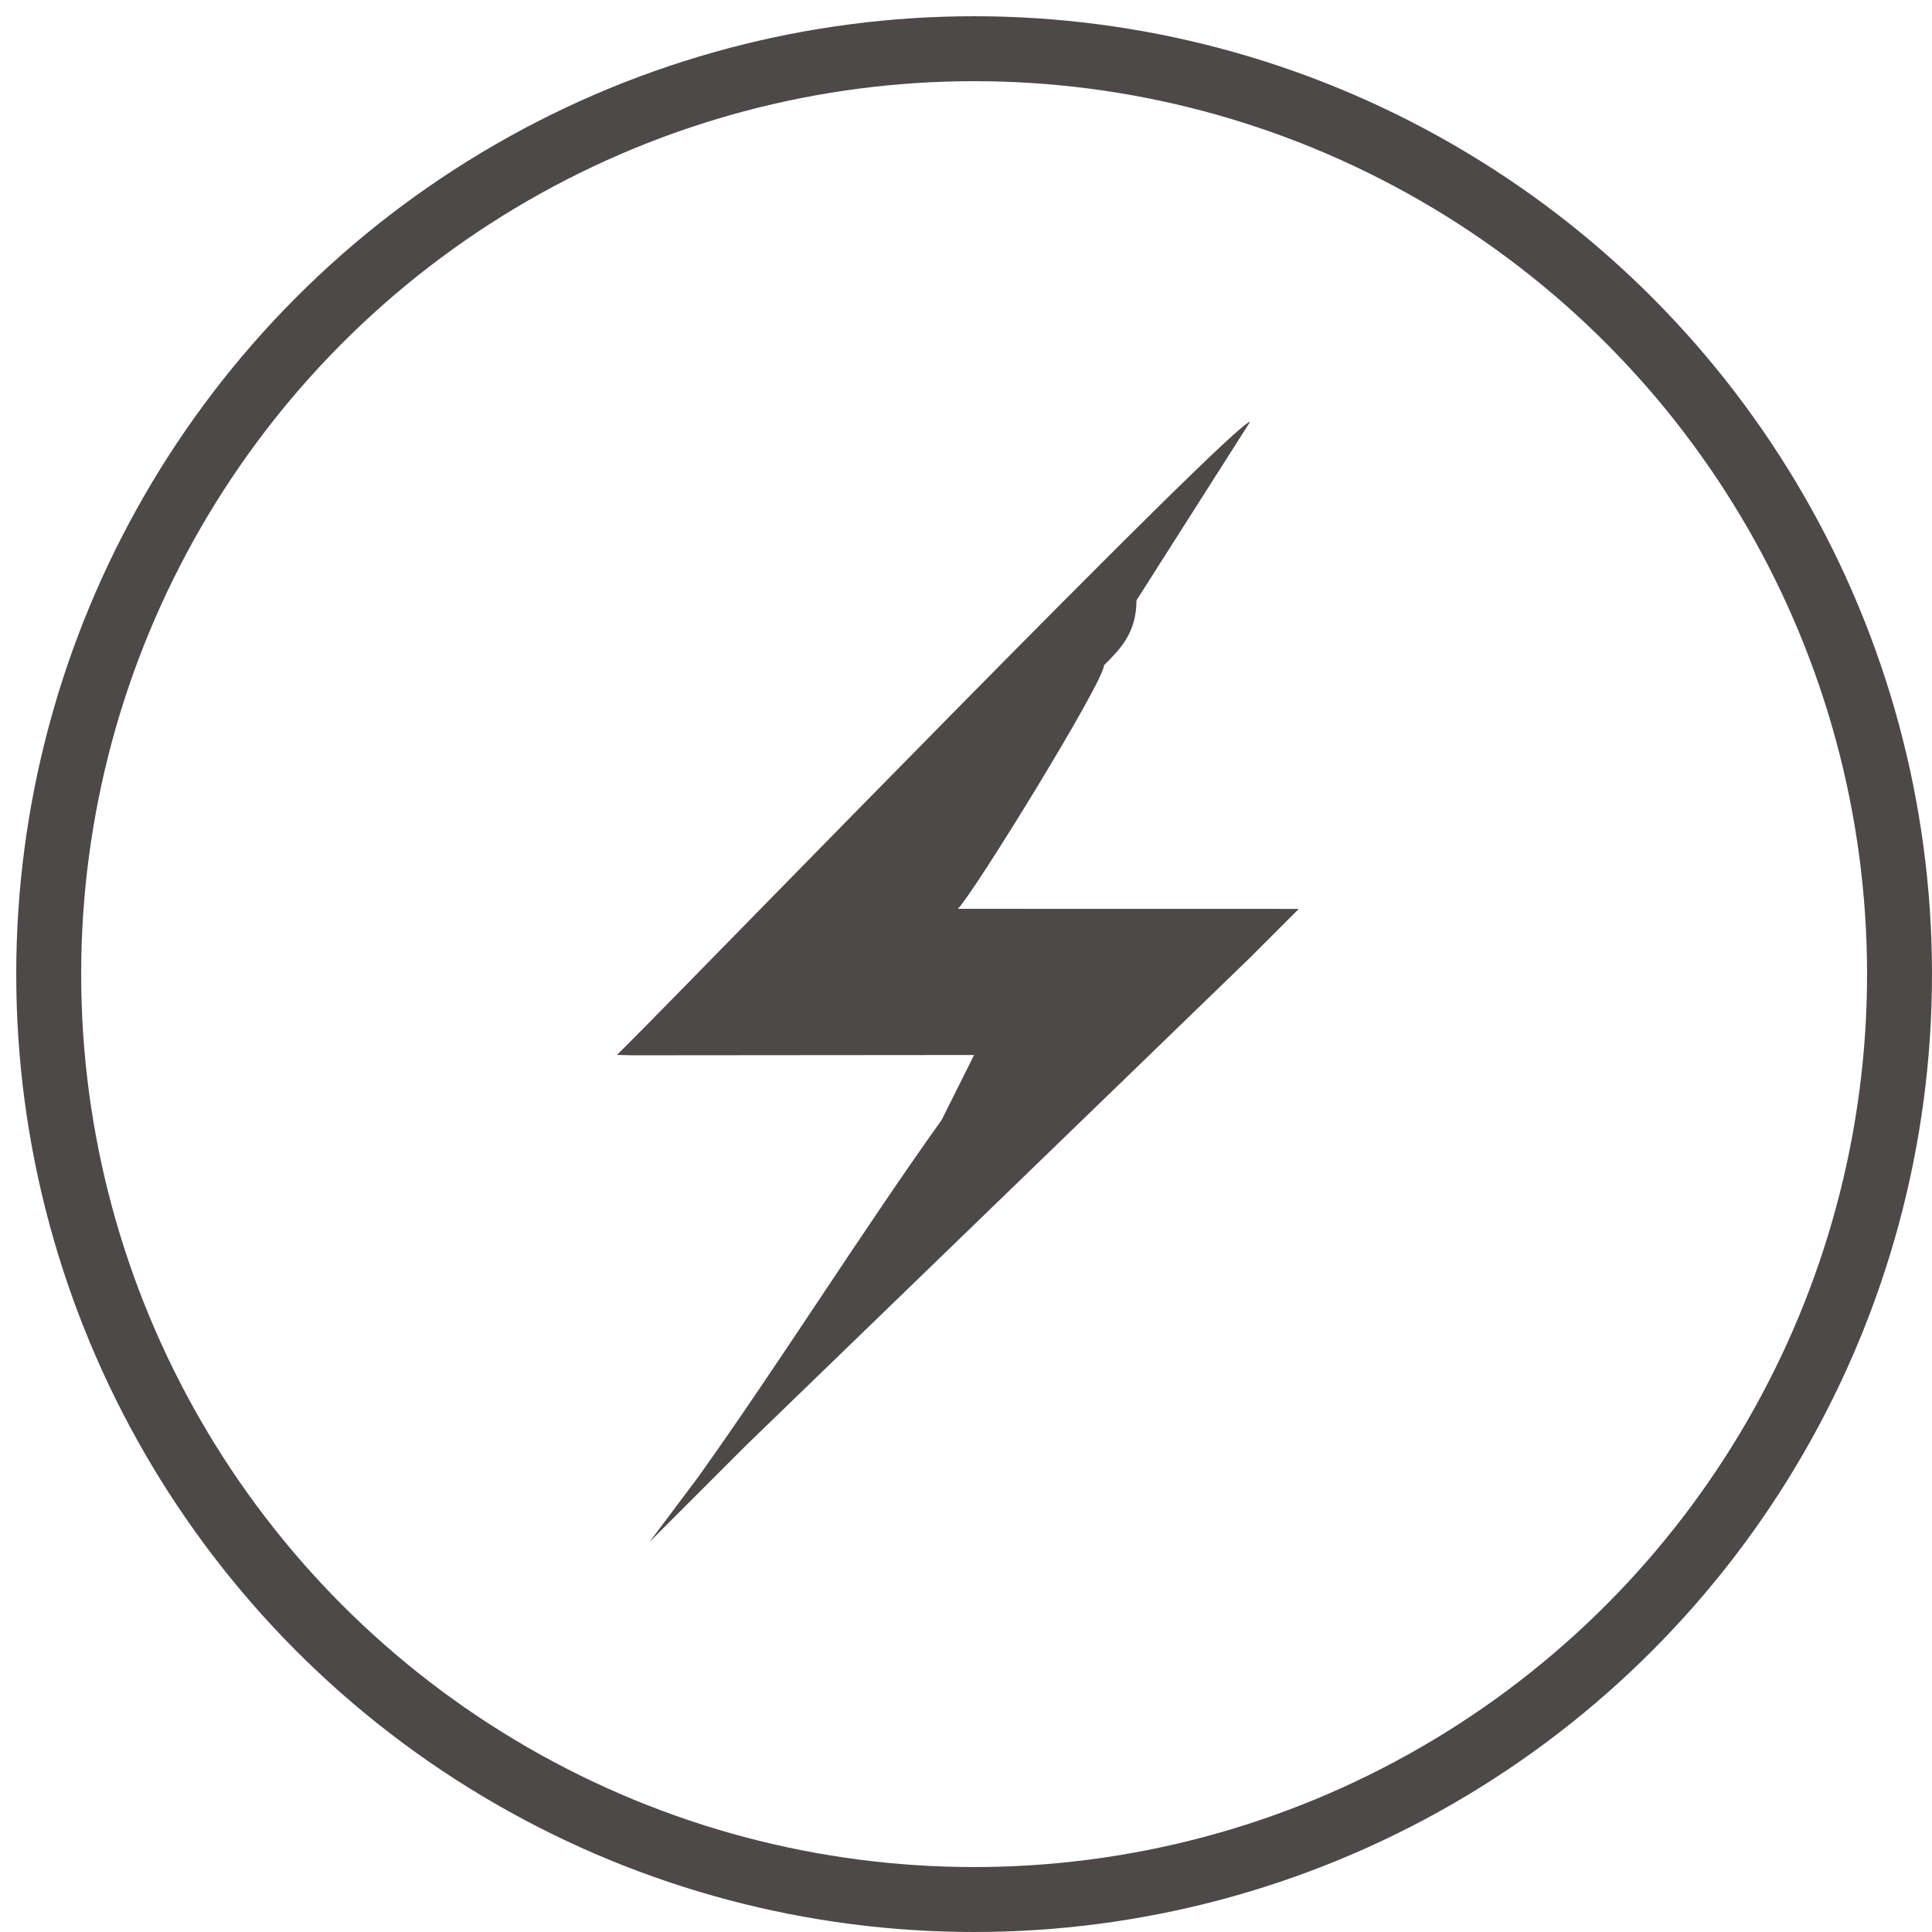
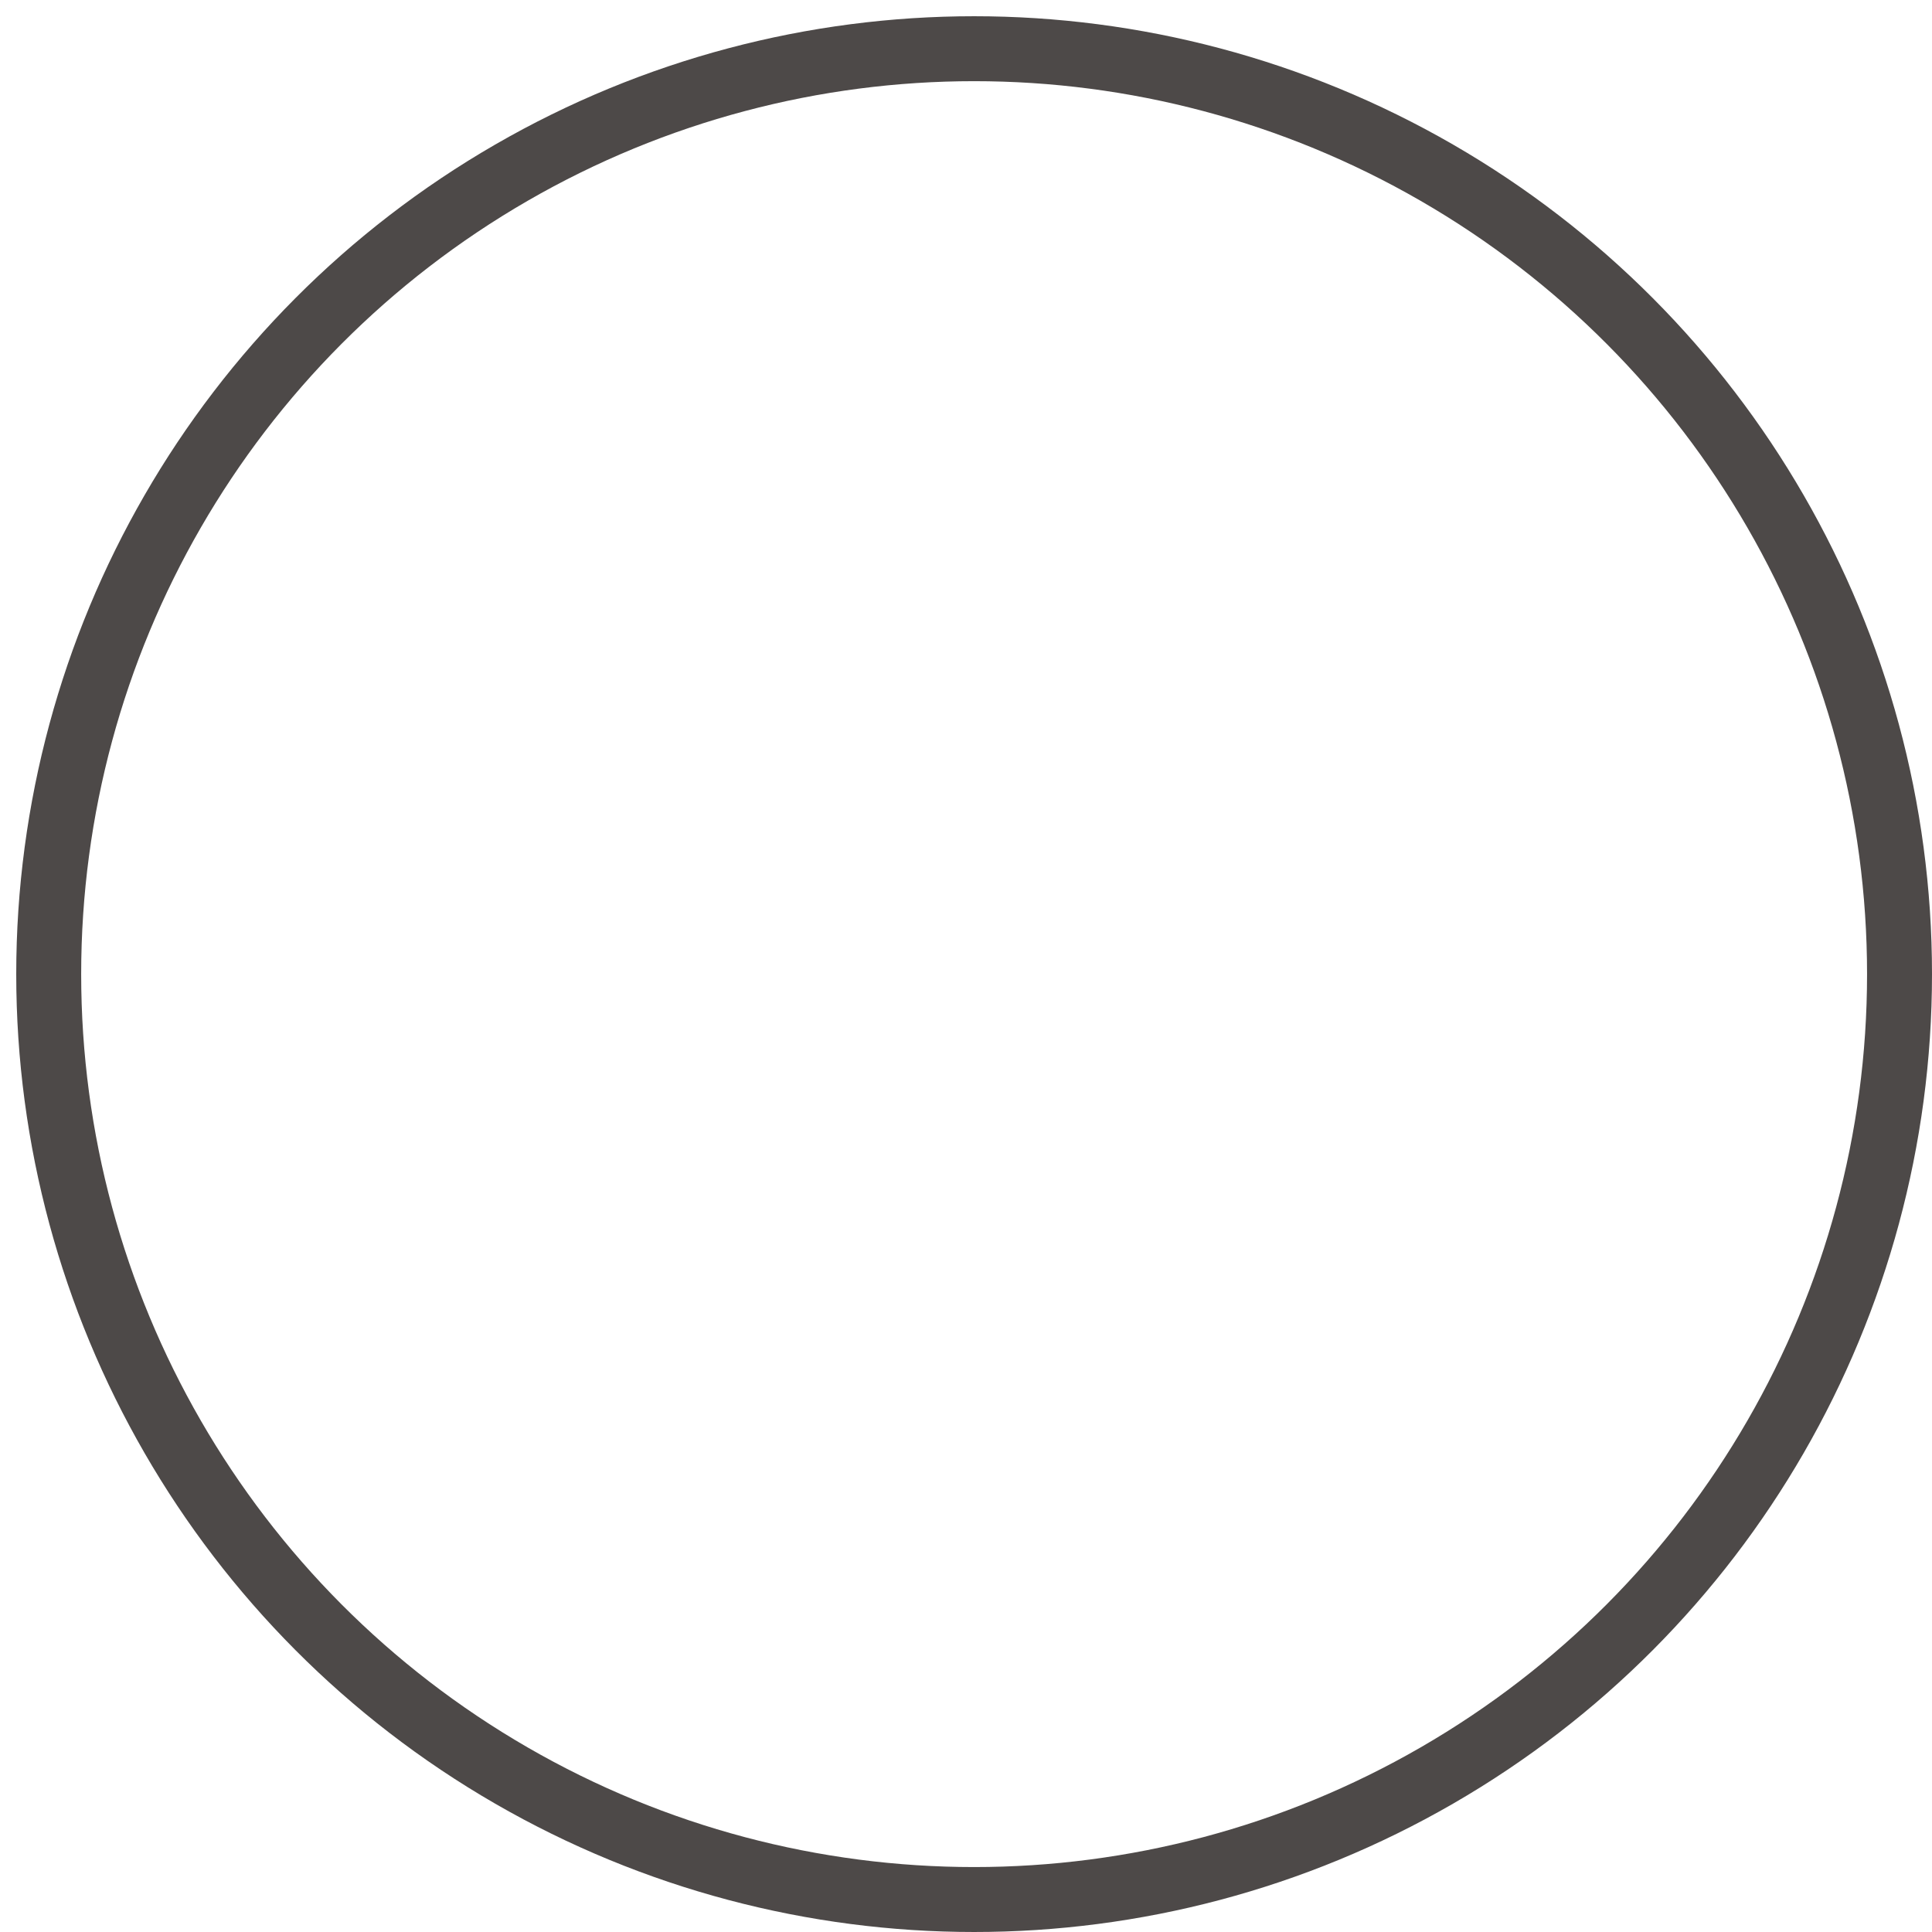
<svg xmlns="http://www.w3.org/2000/svg" xml:space="preserve" width="40px" height="40px" style="shape-rendering:geometricPrecision; text-rendering:geometricPrecision; image-rendering:optimizeQuality; fill-rule:evenodd; clip-rule:evenodd" viewBox="0 0 0.119 0.119">
  <defs>
    <style type="text/css">
   
    .str0 {stroke:#4D4948;stroke-width:0.004}
    .fil1 {fill:none}
    .fil0 {fill:#4D4948}
   
  </style>
  </defs>
  <g id="图层_x0020_1">
-     <path class="fil0" d="M0.039 0.065l0.021 -1.742e-005 -0.002 0.004c-0.005,0.007 -0.01,0.015 -0.015,0.022l-0.003 0.004c0,-0 0.005,-0.005 0.006,-0.006l0.031 -0.03c0,-0 0,-0 0.001,-0.001 0.001,-0.001 0.002,-0.002 0.002,-0.002l-0.021 -4.355e-006c0.001,-0.001 0.009,-0.014 0.009,-0.015 0.001,-0.001 0.002,-0.002 0.002,-0.004l0.007 -0.011c-0.001,0 -0.034,0.034 -0.038,0.038 -0,0 -0.001,0.001 -0.001,0.001z" />
    <circle class="fil1 str0" cx="0.06" cy="0.06" r="0.057" />
  </g>
</svg>